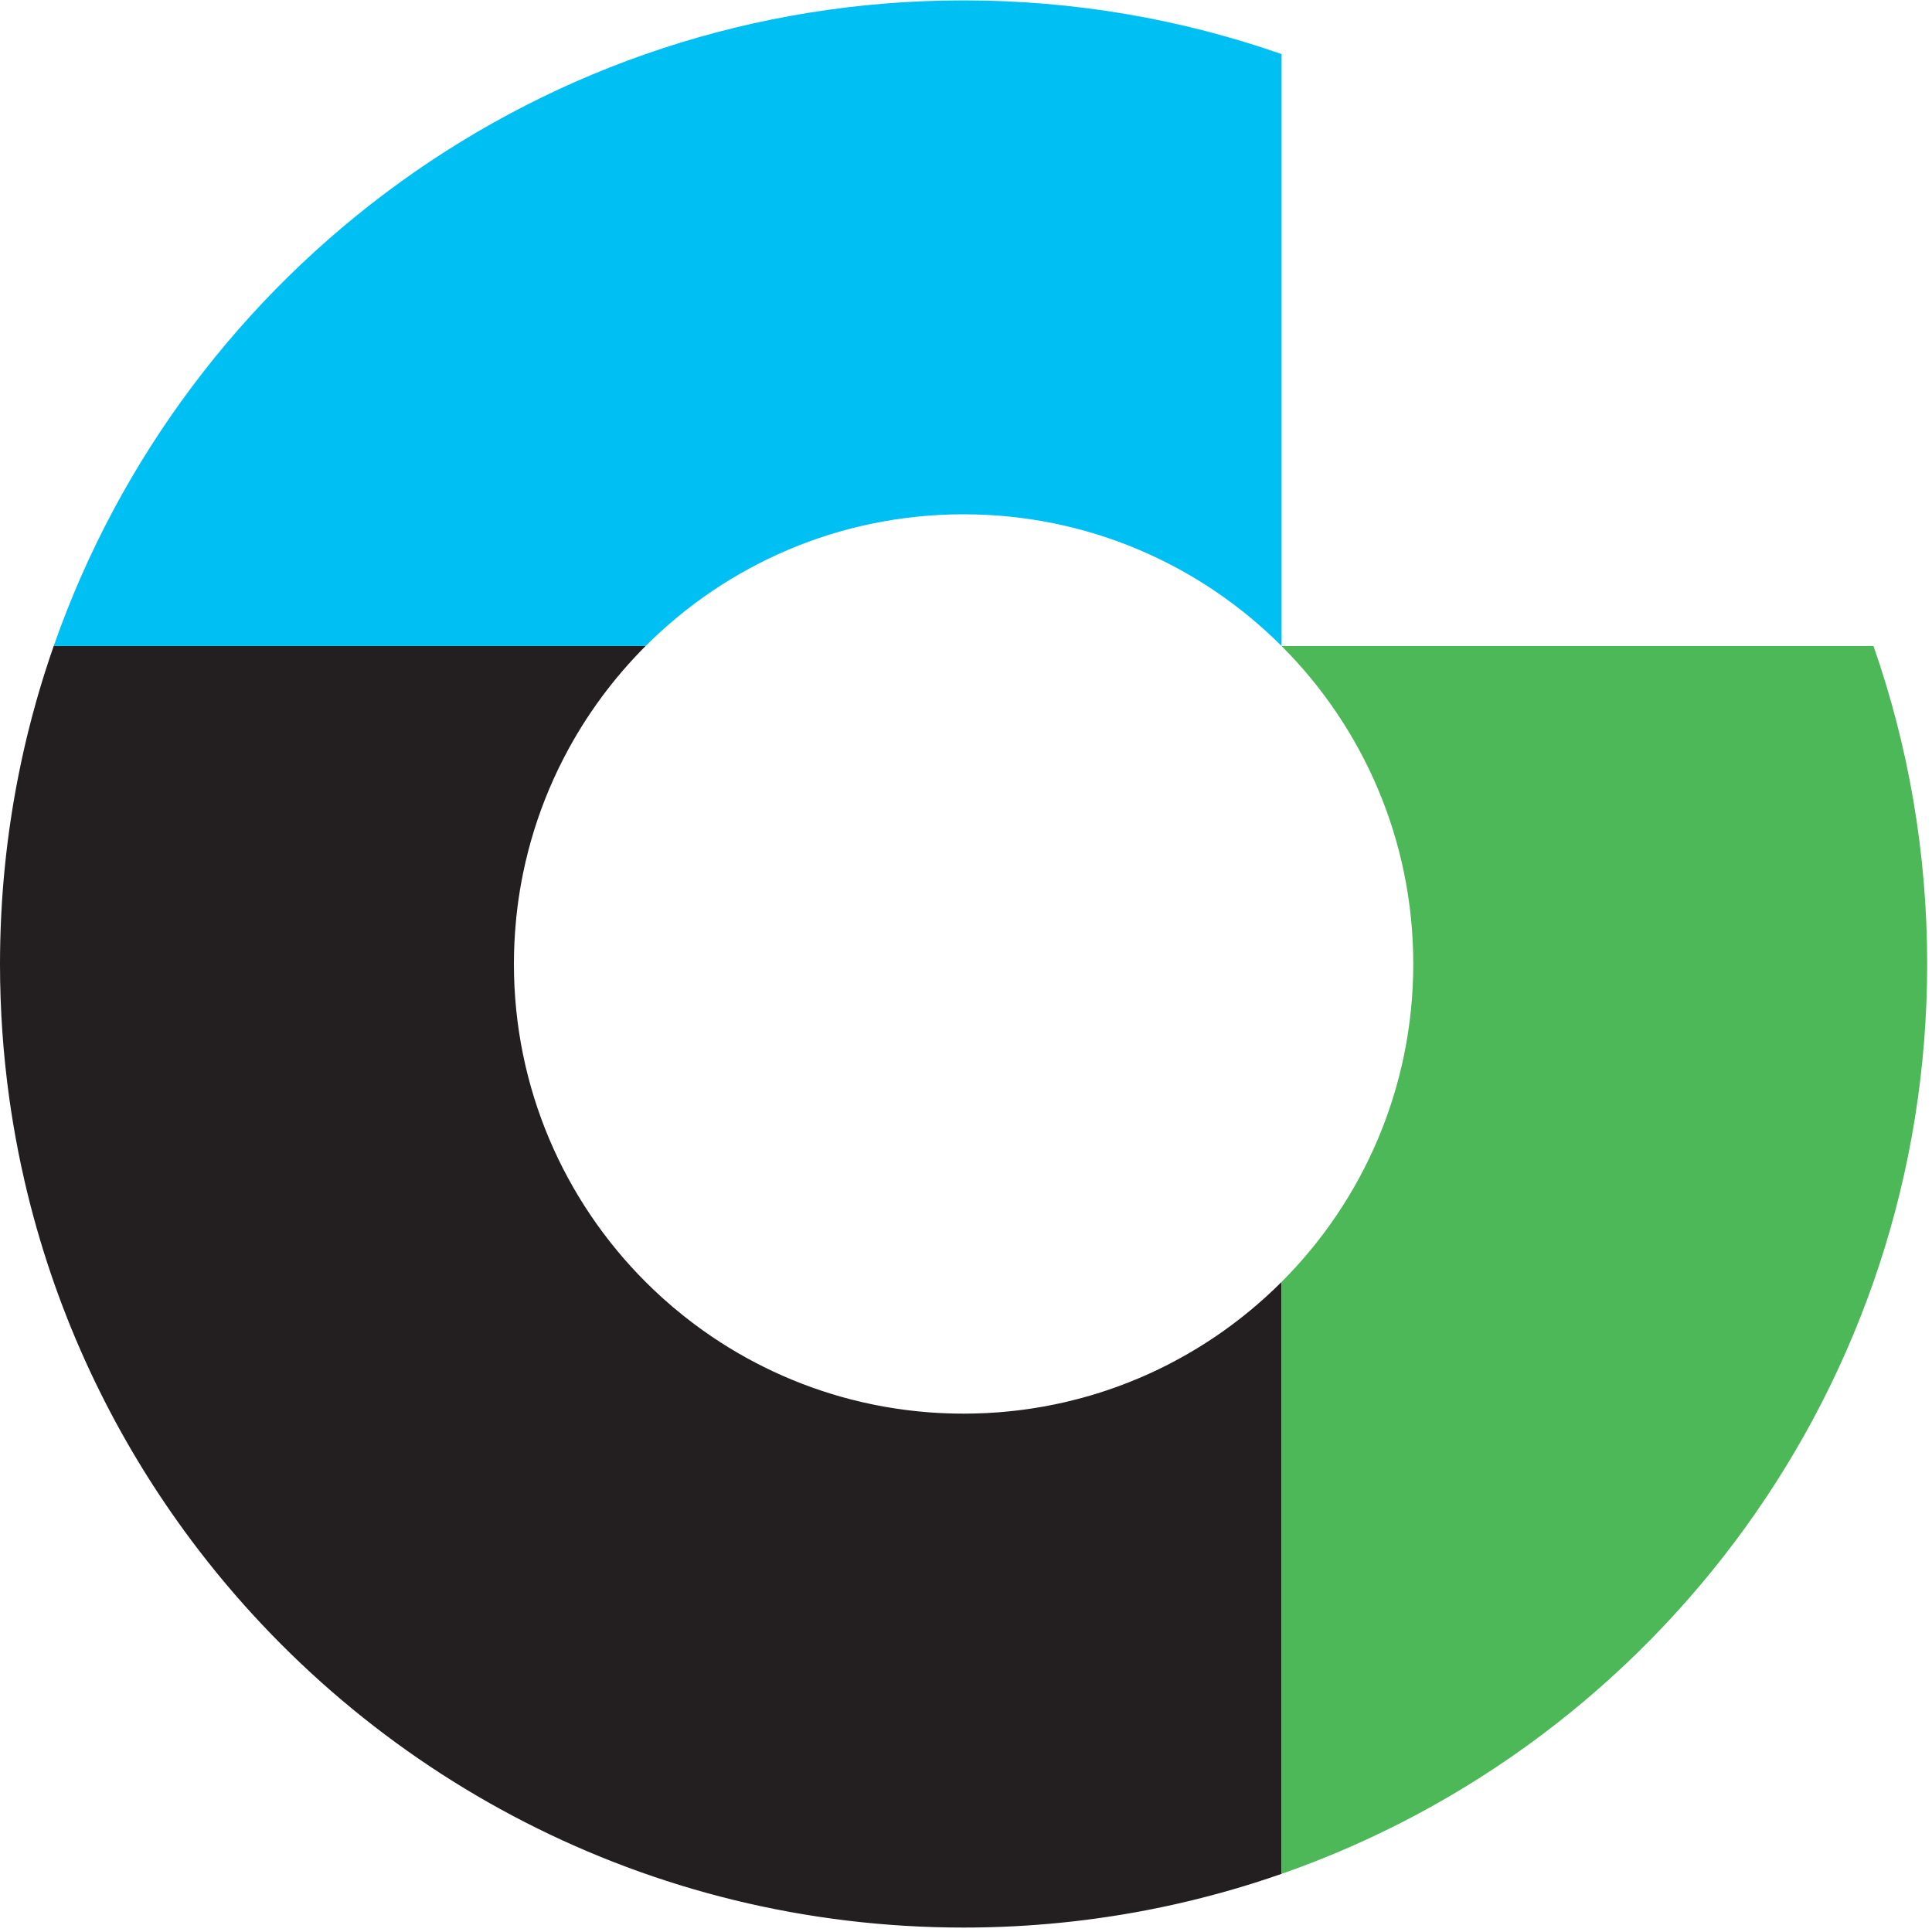
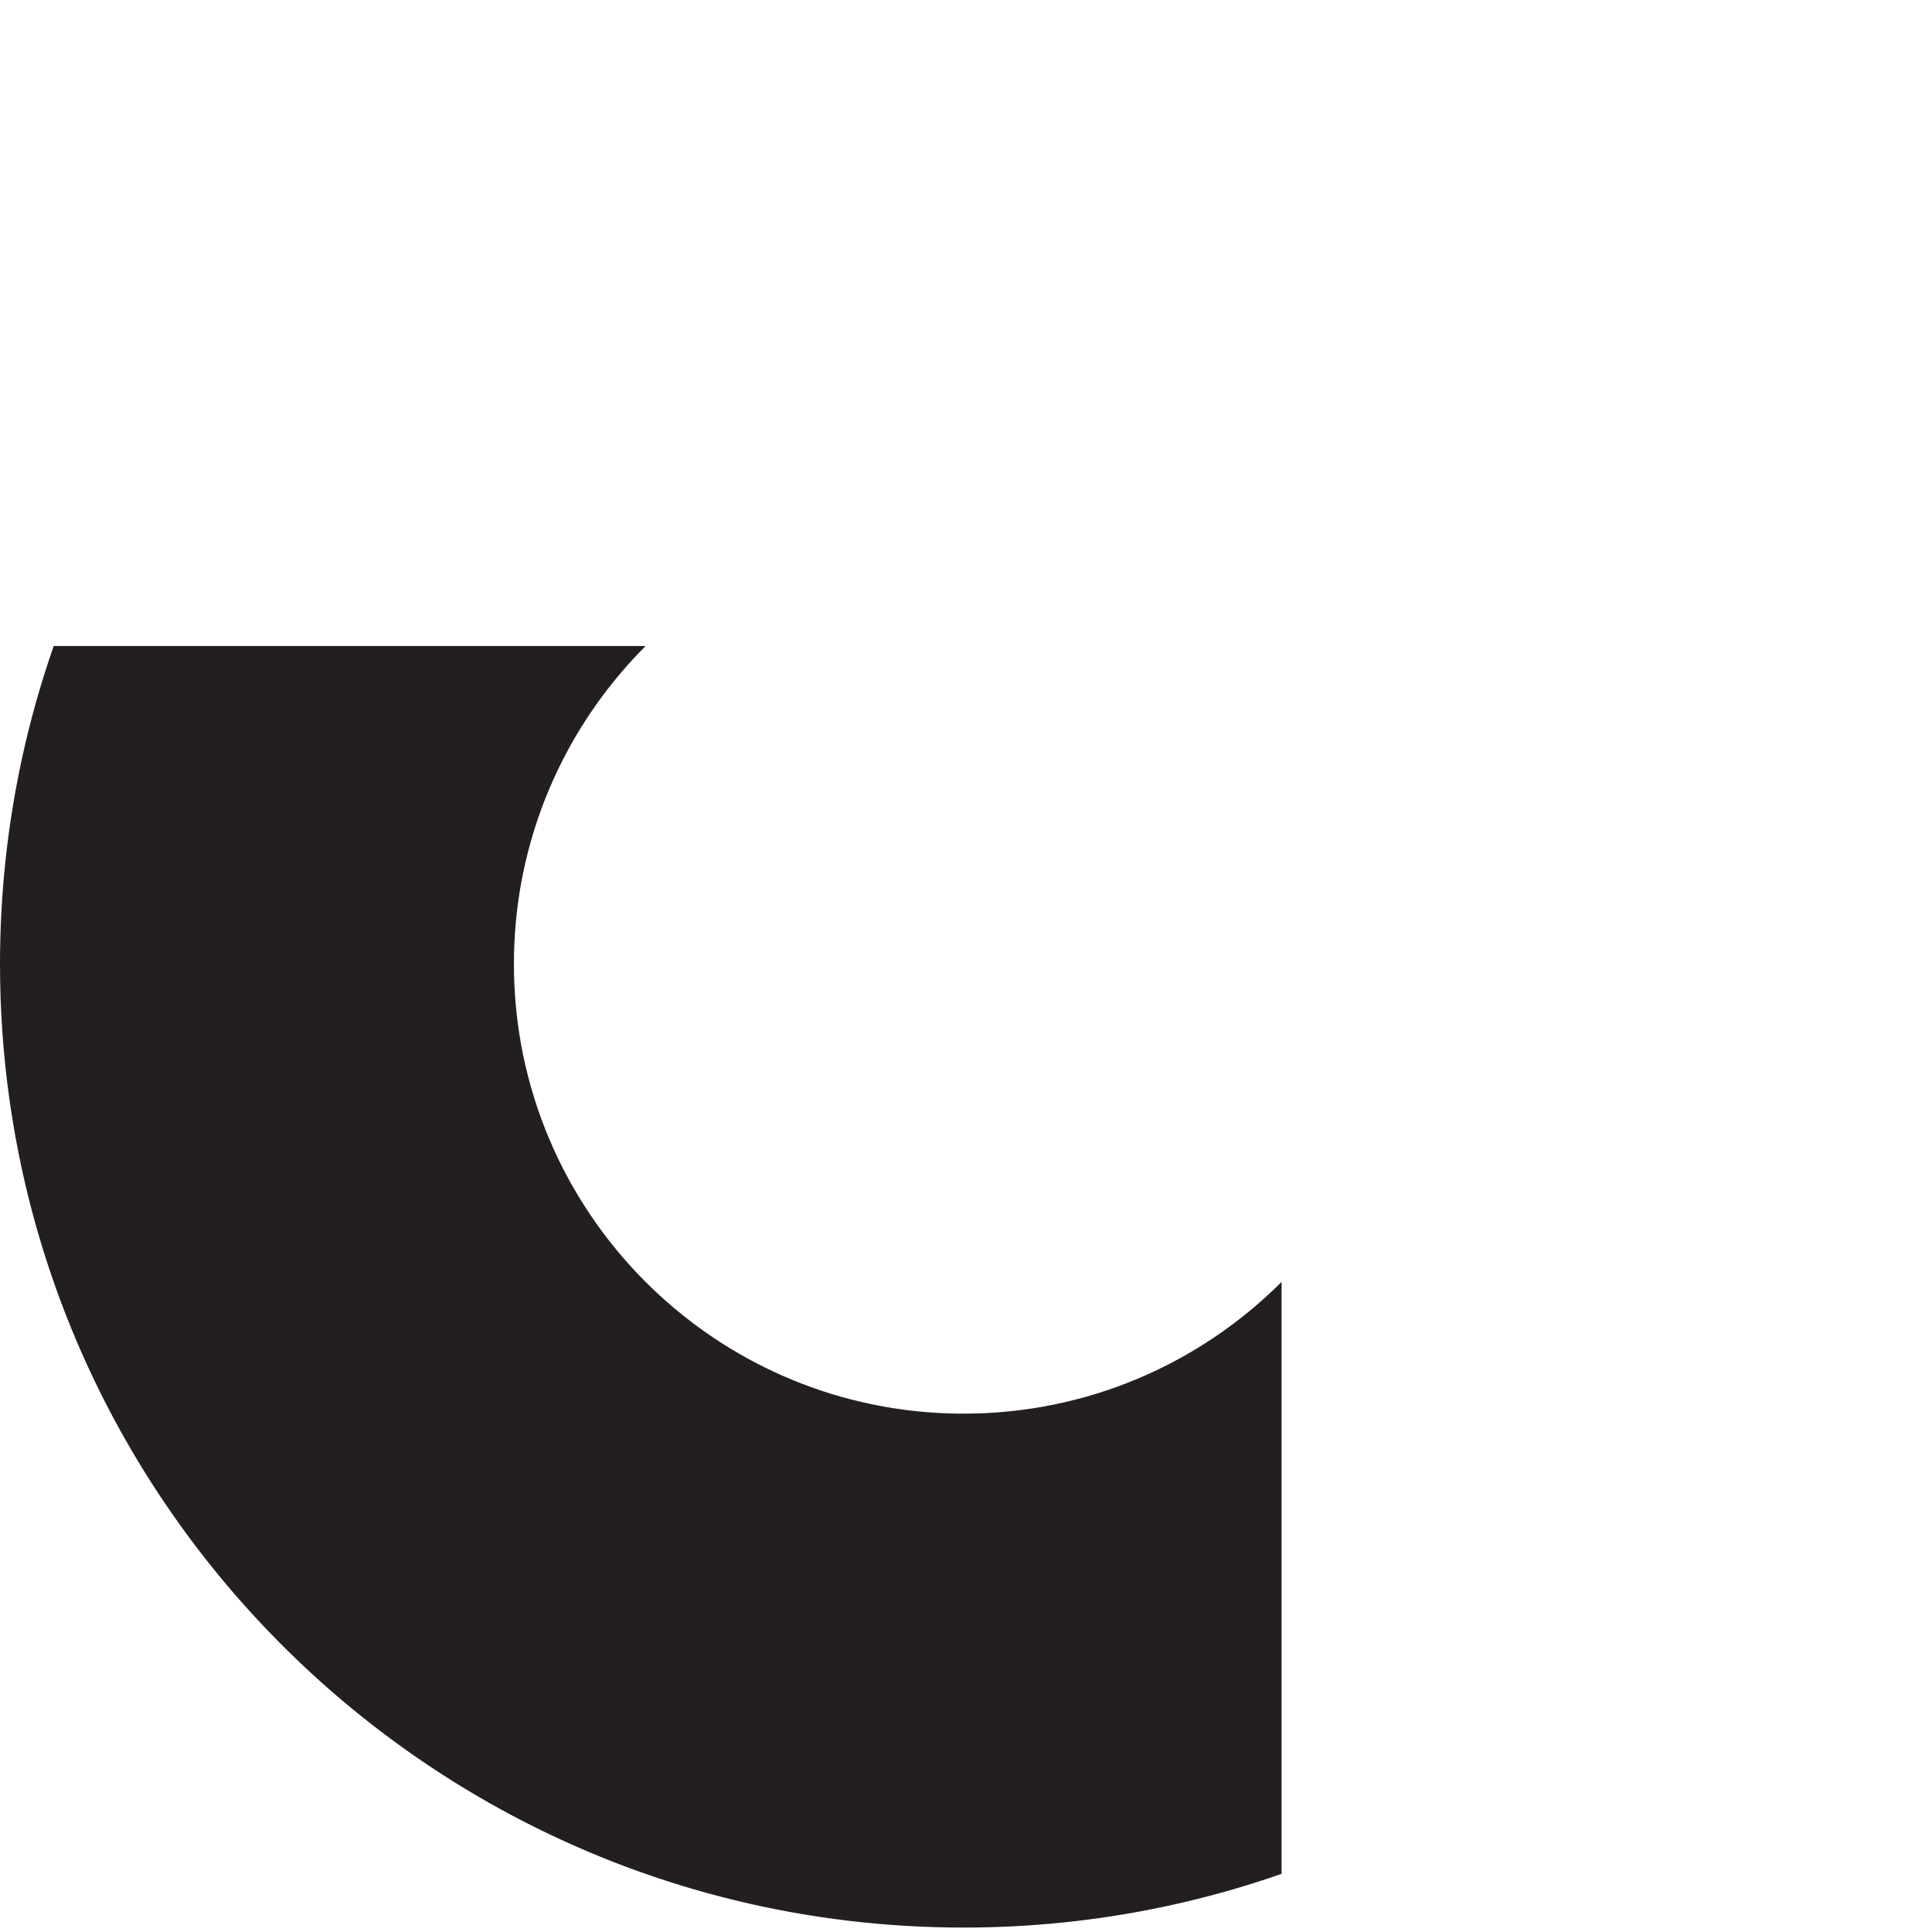
<svg xmlns="http://www.w3.org/2000/svg" width="100%" height="100%" viewBox="0 0 401 401" version="1.1" xml:space="preserve" style="fill-rule:evenodd;clip-rule:evenodd;stroke-linejoin:round;stroke-miterlimit:2;">
  <g>
    <g>
      <path d="M0.015,197.682c-0.01,0.798 -0.015,1.599 -0.015,2.398c0,9.492 0.661,18.83 1.94,27.97c0.232,1.661 0.485,3.317 0.759,4.965c0.682,4.123 1.491,8.2 2.422,12.234c0.372,1.611 0.764,3.217 1.175,4.814c0.206,0.8 0.416,1.597 0.631,2.391c0.43,1.59 0.879,3.172 1.348,4.744c0.234,0.788 0.472,1.573 0.716,2.356c0.487,1.566 0.993,3.123 1.517,4.672c0.262,0.775 0.528,1.546 0.8,2.318c2.17,6.16 4.634,12.184 7.373,18.051c0.343,0.733 0.69,1.464 1.041,2.193c5.266,10.93 11.497,21.307 18.582,31.022c0.473,0.647 0.948,1.292 1.428,1.935c36.473,48.769 94.684,80.335 160.268,80.335l0.016,0c0.795,0 1.587,-0.005 2.38,-0.015c0.26,-0.003 0.52,-0.008 0.781,-0.012c0.539,-0.008 1.078,-0.018 1.618,-0.03c0.302,-0.008 0.605,-0.016 0.907,-0.024c0.503,-0.014 1.004,-0.032 1.505,-0.049c0.308,-0.01 0.615,-0.021 0.923,-0.034c0.515,-0.02 1.03,-0.044 1.544,-0.068c0.282,-0.014 0.566,-0.027 0.848,-0.04c0.64,-0.033 1.28,-0.071 1.919,-0.11c0.15,-0.01 0.302,-0.017 0.454,-0.027c0.769,-0.049 1.538,-0.103 2.306,-0.161c0.288,-0.021 0.577,-0.045 0.865,-0.07c0.494,-0.038 0.987,-0.077 1.477,-0.12c0.336,-0.03 0.67,-0.059 1.004,-0.09c0.447,-0.042 0.892,-0.084 1.339,-0.128c0.346,-0.034 0.694,-0.069 1.043,-0.104c0.437,-0.048 0.876,-0.095 1.313,-0.144c0.344,-0.037 0.687,-0.075 1.029,-0.114c0.471,-0.055 0.94,-0.113 1.409,-0.171c0.306,-0.038 0.612,-0.072 0.916,-0.111c0.722,-0.093 1.446,-0.19 2.166,-0.29c0.368,-0.051 0.733,-0.106 1.1,-0.159c0.394,-0.056 0.788,-0.113 1.179,-0.172c0.395,-0.06 0.789,-0.121 1.184,-0.182c0.36,-0.058 0.722,-0.114 1.083,-0.174c0.408,-0.066 0.814,-0.133 1.22,-0.201c0.341,-0.058 0.682,-0.117 1.023,-0.177c0.42,-0.072 0.84,-0.146 1.26,-0.221c0.307,-0.057 0.615,-0.114 0.923,-0.17c1.603,-0.298 3.199,-0.616 4.789,-0.951c0.254,-0.053 0.508,-0.106 0.762,-0.162c0.467,-0.1 0.934,-0.203 1.4,-0.307c0.265,-0.06 0.528,-0.117 0.793,-0.179c0.469,-0.106 0.938,-0.215 1.407,-0.325c0.249,-0.057 0.497,-0.117 0.746,-0.176c0.484,-0.116 0.971,-0.232 1.455,-0.354c0.192,-0.046 0.381,-0.093 0.57,-0.142c1.775,-0.444 3.539,-0.909 5.294,-1.4c0.106,-0.029 0.215,-0.059 0.321,-0.089c0.529,-0.149 1.056,-0.3 1.581,-0.453c0.183,-0.054 0.367,-0.107 0.55,-0.16c0.513,-0.151 1.024,-0.303 1.535,-0.458c0.182,-0.055 0.366,-0.11 0.548,-0.167c0.525,-0.159 1.048,-0.321 1.572,-0.485c0.122,-0.038 0.245,-0.079 0.368,-0.116c1.871,-0.593 3.729,-1.211 5.576,-1.855l0,-122.86l-0.001,0c-1.034,1.035 -2.093,2.043 -3.174,3.028c-0.022,0.021 -0.044,0.042 -0.067,0.064c-0.519,0.47 -1.045,0.937 -1.575,1.395c-0.034,0.03 -0.067,0.062 -0.101,0.092c-0.493,0.426 -0.991,0.846 -1.493,1.262c-0.074,0.061 -0.144,0.124 -0.219,0.184c-0.524,0.433 -1.056,0.86 -1.591,1.282c-0.052,0.04 -0.102,0.085 -0.155,0.125c-1.138,0.895 -2.301,1.764 -3.482,2.608c-0.038,0.024 -0.074,0.053 -0.11,0.079c-0.55,0.391 -1.107,0.775 -1.664,1.154c-0.062,0.042 -0.122,0.085 -0.182,0.126c-1.212,0.818 -2.444,1.609 -3.695,2.371c-0.031,0.018 -0.061,0.037 -0.092,0.057c-0.556,0.338 -1.117,0.667 -1.68,0.991c-0.086,0.052 -0.172,0.106 -0.26,0.156c-1.25,0.718 -2.519,1.408 -3.805,2.07c-0.055,0.027 -0.109,0.057 -0.162,0.086c-0.667,0.339 -1.339,0.673 -2.014,1c-0.005,0.001 -0.008,0.004 -0.013,0.007c-0.605,0.291 -1.217,0.574 -1.828,0.853c-0.077,0.033 -0.151,0.071 -0.226,0.105c-0.668,0.302 -1.34,0.595 -2.016,0.882c-0.022,0.009 -0.043,0.019 -0.065,0.028c-0.541,0.229 -1.086,0.449 -1.631,0.667c-0.159,0.064 -0.316,0.132 -0.476,0.193c-0.436,0.174 -0.875,0.337 -1.314,0.501c-0.272,0.104 -0.543,0.21 -0.818,0.31c-0.43,0.159 -0.864,0.306 -1.296,0.458c-0.288,0.101 -0.572,0.205 -0.86,0.303c-0.71,0.24 -1.424,0.471 -2.14,0.694c-0.013,0.003 -0.027,0.009 -0.04,0.013c-2.002,0.623 -4.037,1.174 -6.094,1.663c-0.195,0.047 -0.387,0.097 -0.583,0.143c-0.427,0.099 -0.855,0.187 -1.282,0.279c-0.329,0.072 -0.656,0.148 -0.987,0.215c-0.384,0.079 -0.772,0.149 -1.158,0.222c-0.377,0.073 -0.751,0.149 -1.129,0.217c-0.374,0.066 -0.748,0.124 -1.122,0.186c-0.396,0.065 -0.79,0.136 -1.187,0.196c-2.074,0.318 -4.173,0.559 -6.289,0.738c-0.248,0.02 -0.494,0.047 -0.744,0.066c-0.213,0.015 -0.428,0.027 -0.641,0.04c-0.579,0.04 -1.156,0.08 -1.738,0.11c-0.306,0.016 -0.617,0.023 -0.926,0.036c-1.286,0.051 -2.577,0.086 -3.876,0.086c-2.416,0 -4.811,-0.092 -7.181,-0.272c-1.58,-0.121 -3.149,-0.28 -4.707,-0.479c-1.557,-0.197 -3.101,-0.434 -4.633,-0.707c-1.532,-0.274 -3.051,-0.585 -4.556,-0.933c-0.753,-0.173 -1.503,-0.355 -2.249,-0.547c-11.182,-2.879 -21.554,-7.776 -30.704,-14.283c-0.61,-0.434 -1.214,-0.874 -1.813,-1.32c-2.994,-2.242 -5.851,-4.655 -8.552,-7.232c-0.539,-0.514 -1.074,-1.037 -1.602,-1.564c-16.89,-16.89 -27.336,-40.224 -27.336,-65.997c0,-3.026 0.149,-6.016 0.431,-8.966c0.018,-0.192 0.031,-0.385 0.051,-0.577c0.042,-0.42 0.094,-0.837 0.142,-1.254c0.043,-0.363 0.079,-0.729 0.126,-1.091c0.285,-2.251 0.654,-4.476 1.098,-6.674c0.017,-0.082 0.031,-0.165 0.048,-0.248c0.09,-0.441 0.19,-0.878 0.286,-1.315c0.07,-0.319 0.135,-0.637 0.208,-0.954c0.061,-0.265 0.13,-0.527 0.193,-0.79c0.117,-0.486 0.231,-0.973 0.355,-1.457c0.048,-0.186 0.101,-0.37 0.15,-0.556c0.148,-0.559 0.295,-1.117 0.452,-1.67c0.052,-0.18 0.109,-0.359 0.161,-0.538c0.161,-0.556 0.324,-1.113 0.495,-1.665c0.069,-0.225 0.145,-0.444 0.216,-0.666c0.162,-0.507 0.321,-1.014 0.492,-1.515c0.07,-0.208 0.147,-0.413 0.218,-0.619c0.178,-0.514 0.355,-1.027 0.542,-1.537c0.084,-0.232 0.175,-0.461 0.263,-0.692c0.179,-0.481 0.358,-0.964 0.547,-1.44c0.071,-0.181 0.148,-0.357 0.219,-0.536c0.212,-0.526 0.422,-1.051 0.642,-1.571c0.041,-0.098 0.085,-0.192 0.126,-0.29c0.257,-0.6 0.515,-1.197 0.785,-1.791c0.005,-0.015 0.012,-0.026 0.018,-0.041c1.242,-2.742 2.611,-5.414 4.102,-8.007c0.016,-0.028 0.033,-0.055 0.049,-0.084c1.11,-1.924 2.286,-3.807 3.526,-5.643c0.001,-0.002 0.004,-0.003 0.005,-0.005c0.417,-0.618 0.842,-1.232 1.276,-1.84c0.025,-0.037 0.053,-0.073 0.079,-0.111c1.278,-1.791 2.616,-3.535 4.014,-5.228c0.019,-0.024 0.039,-0.046 0.058,-0.07c0.457,-0.552 0.92,-1.1 1.389,-1.642c0.027,-0.031 0.056,-0.062 0.082,-0.092c1.442,-1.661 2.941,-3.271 4.496,-4.825l-122.859,0c-0.645,1.845 -1.261,3.702 -1.853,5.57c-0.04,0.125 -0.079,0.25 -0.119,0.375c-0.164,0.522 -0.326,1.044 -0.485,1.568c-0.057,0.184 -0.113,0.368 -0.168,0.552c-0.154,0.509 -0.306,1.02 -0.456,1.531c-0.054,0.185 -0.108,0.37 -0.162,0.555c-0.152,0.525 -0.303,1.05 -0.451,1.575c-0.031,0.11 -0.062,0.221 -0.091,0.33c-0.49,1.751 -0.956,3.512 -1.398,5.282c-0.049,0.192 -0.098,0.385 -0.145,0.577c-0.119,0.483 -0.236,0.968 -0.351,1.452c-0.06,0.25 -0.12,0.5 -0.179,0.751c-0.109,0.466 -0.217,0.934 -0.323,1.402c-0.061,0.266 -0.12,0.532 -0.18,0.799c-0.103,0.464 -0.206,0.929 -0.306,1.394c-0.056,0.258 -0.109,0.514 -0.163,0.772c-0.334,1.586 -0.651,3.175 -0.947,4.774c-0.058,0.311 -0.116,0.621 -0.173,0.934c-0.075,0.416 -0.148,0.835 -0.221,1.252c-0.06,0.343 -0.119,0.686 -0.177,1.028c-0.068,0.405 -0.135,0.811 -0.201,1.217c-0.059,0.363 -0.117,0.726 -0.174,1.09c-0.061,0.392 -0.123,0.784 -0.182,1.178c-0.059,0.395 -0.117,0.789 -0.173,1.186c-0.053,0.364 -0.107,0.727 -0.158,1.093c-0.1,0.721 -0.196,1.445 -0.289,2.168c-0.038,0.302 -0.074,0.603 -0.111,0.905c-0.058,0.474 -0.117,0.947 -0.172,1.421c-0.039,0.34 -0.077,0.682 -0.114,1.024c-0.049,0.438 -0.097,0.879 -0.143,1.319c-0.036,0.346 -0.07,0.692 -0.104,1.039c-0.045,0.447 -0.087,0.895 -0.129,1.343c-0.029,0.333 -0.06,0.665 -0.089,0.997c-0.044,0.496 -0.083,0.99 -0.122,1.485c-0.024,0.287 -0.047,0.573 -0.07,0.86c-0.057,0.768 -0.111,1.539 -0.16,2.309c-0.01,0.147 -0.017,0.293 -0.026,0.441c-0.039,0.643 -0.076,1.287 -0.111,1.932c-0.013,0.28 -0.026,0.563 -0.04,0.843c-0.024,0.516 -0.048,1.032 -0.068,1.549c-0.013,0.306 -0.024,0.611 -0.034,0.918c-0.018,0.503 -0.034,1.005 -0.048,1.511c-0.009,0.301 -0.017,0.602 -0.025,0.902c-0.012,0.542 -0.022,1.084 -0.03,1.627c-0.004,0.257 -0.009,0.516 -0.012,0.772Zm265.986,-63.602l-0.008,0c0.001,0.001 0.004,0.002 0.004,0.003c0.001,0.002 0.003,0.003 0.004,0.004l0,-0.007Z" style="fill:#231f20;fill-rule:nonzero;" />
-       <path d="M265.993,134.08l0.008,0l0,-122.852c-20.665,-7.221 -42.874,-11.148 -66.001,-11.148c-87.33,0 -161.585,55.972 -188.852,134l122.859,0c16.89,-16.889 40.222,-27.333 65.993,-27.333c25.773,0 49.107,10.446 65.997,27.336c0,-0.001 -0.003,-0.002 -0.004,-0.003Z" style="fill:#00c0f3;fill-rule:nonzero;" />
-       <path d="M400,200.08c0,-23.127 -3.927,-45.337 -11.147,-66l-122.852,0l0,0.007c-0.001,-0.001 -0.003,-0.002 -0.004,-0.004c16.891,16.89 27.337,40.224 27.337,65.997c0,25.771 -10.445,49.103 -27.333,65.993l0,122.86c78.027,-27.268 133.999,-101.522 133.999,-188.853Z" style="fill:#4cb857;fill-rule:nonzero;" />
    </g>
  </g>
</svg>